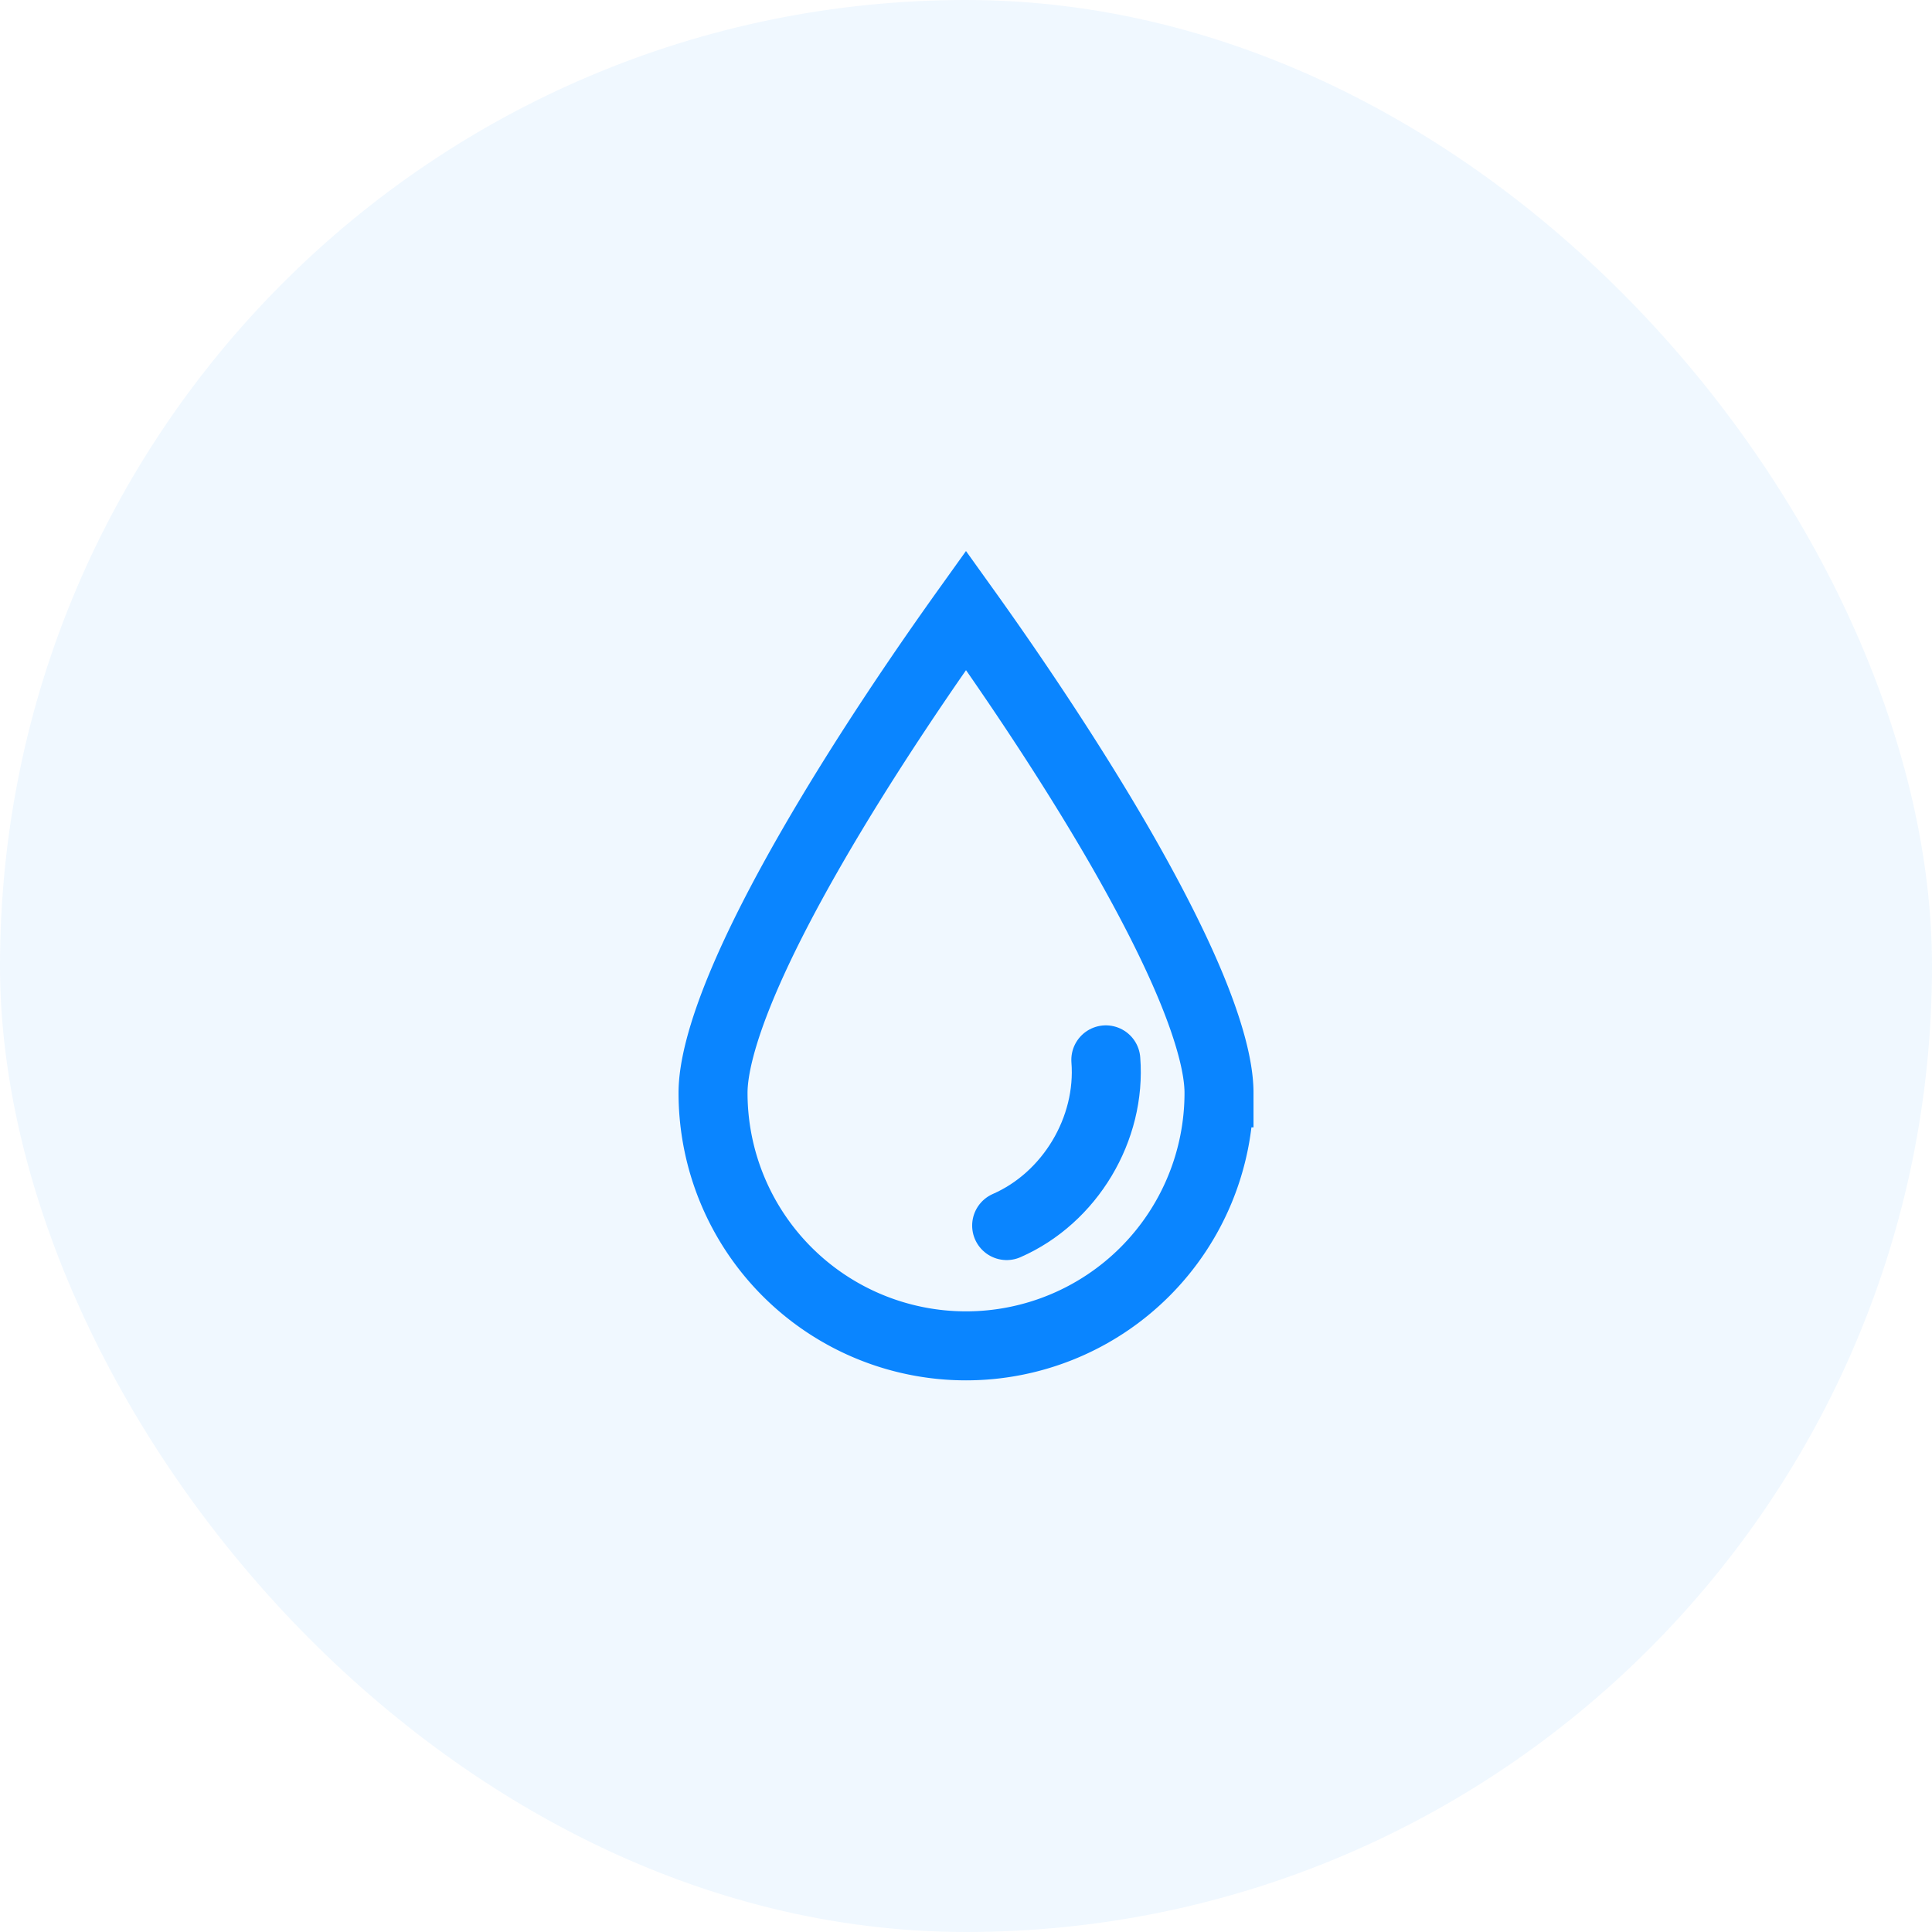
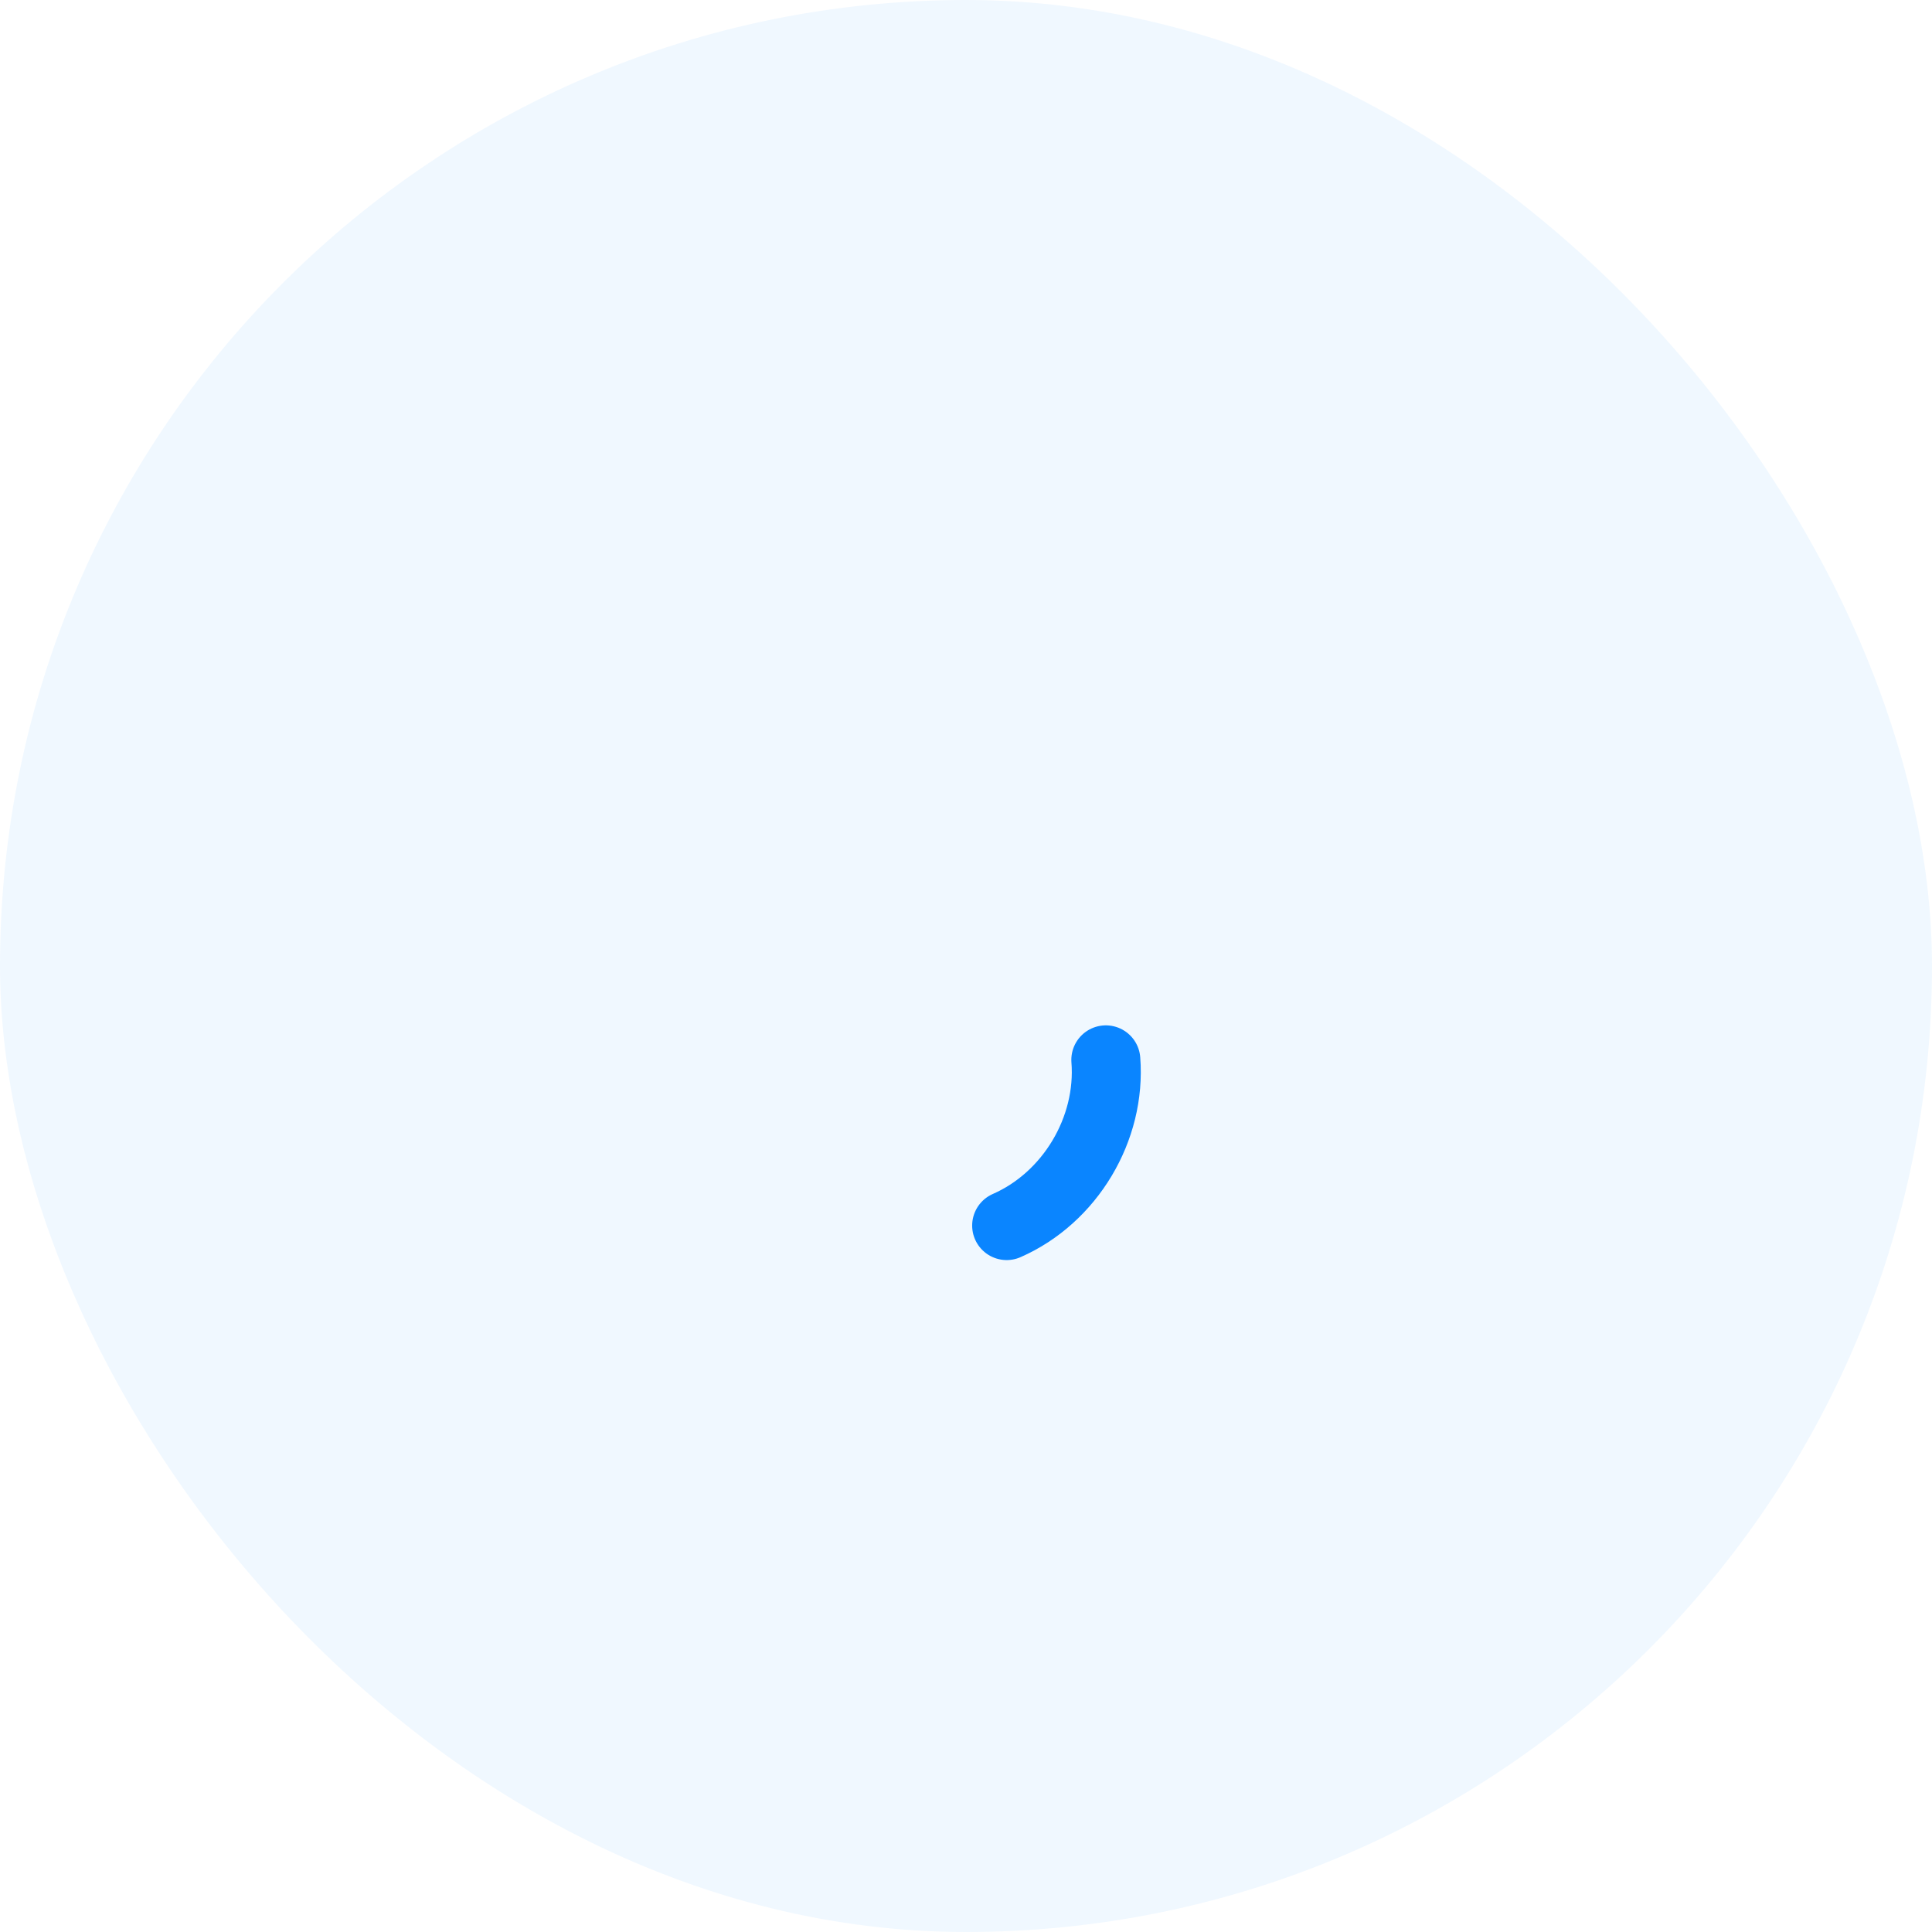
<svg xmlns="http://www.w3.org/2000/svg" width="45" height="45" fill="none">
  <rect width="45" height="45" rx="22.5" fill="#0A85FF" fill-opacity=".06" />
  <path d="M23.447 28.546c1.477-.647 2.436-2.252 2.31-3.86" stroke="#0A85FF" stroke-width="1.607" stroke-linecap="round" stroke-linejoin="round" />
-   <path d="M28.393 25.455a5.892 5.892 0 11-11.785 0c0-.583.222-1.422.647-2.452.417-1.01.996-2.126 1.637-3.24 1.28-2.226 2.773-4.381 3.608-5.548.836 1.167 2.328 3.322 3.609 5.547.64 1.115 1.22 2.232 1.637 3.241.425 1.03.647 1.869.647 2.452z" stroke="#0A85FF" stroke-width="1.607" />
</svg>